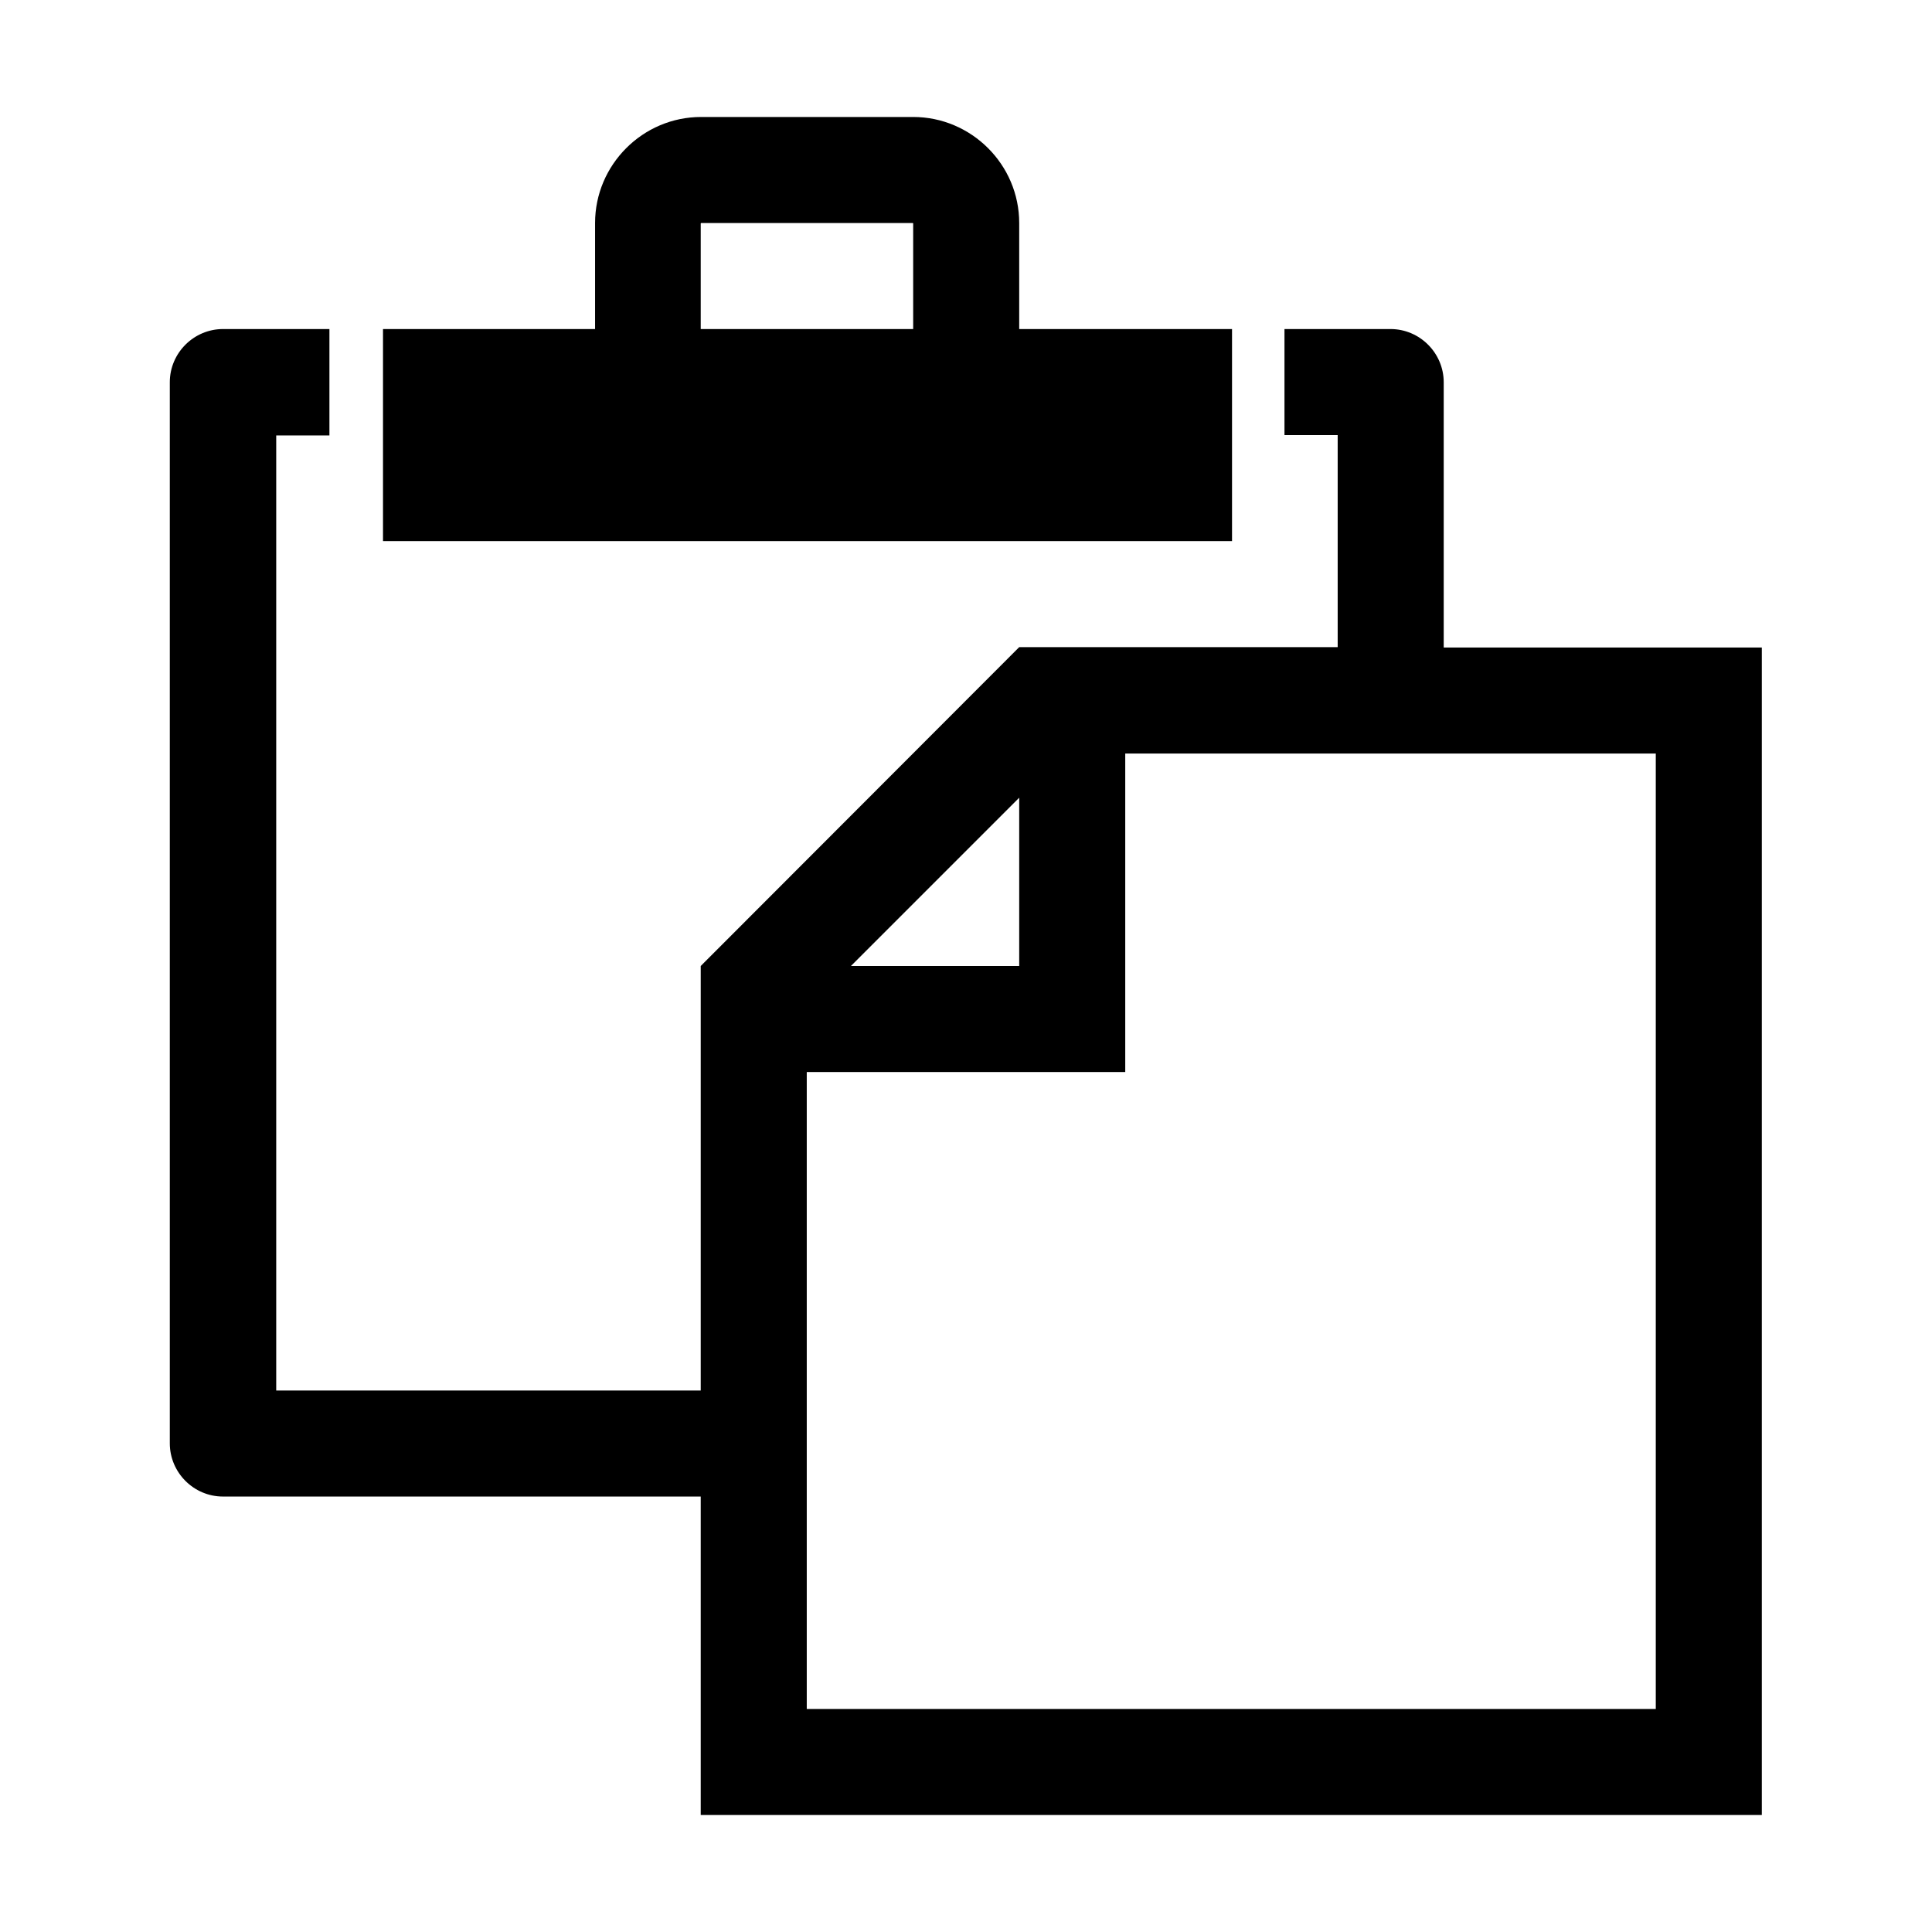
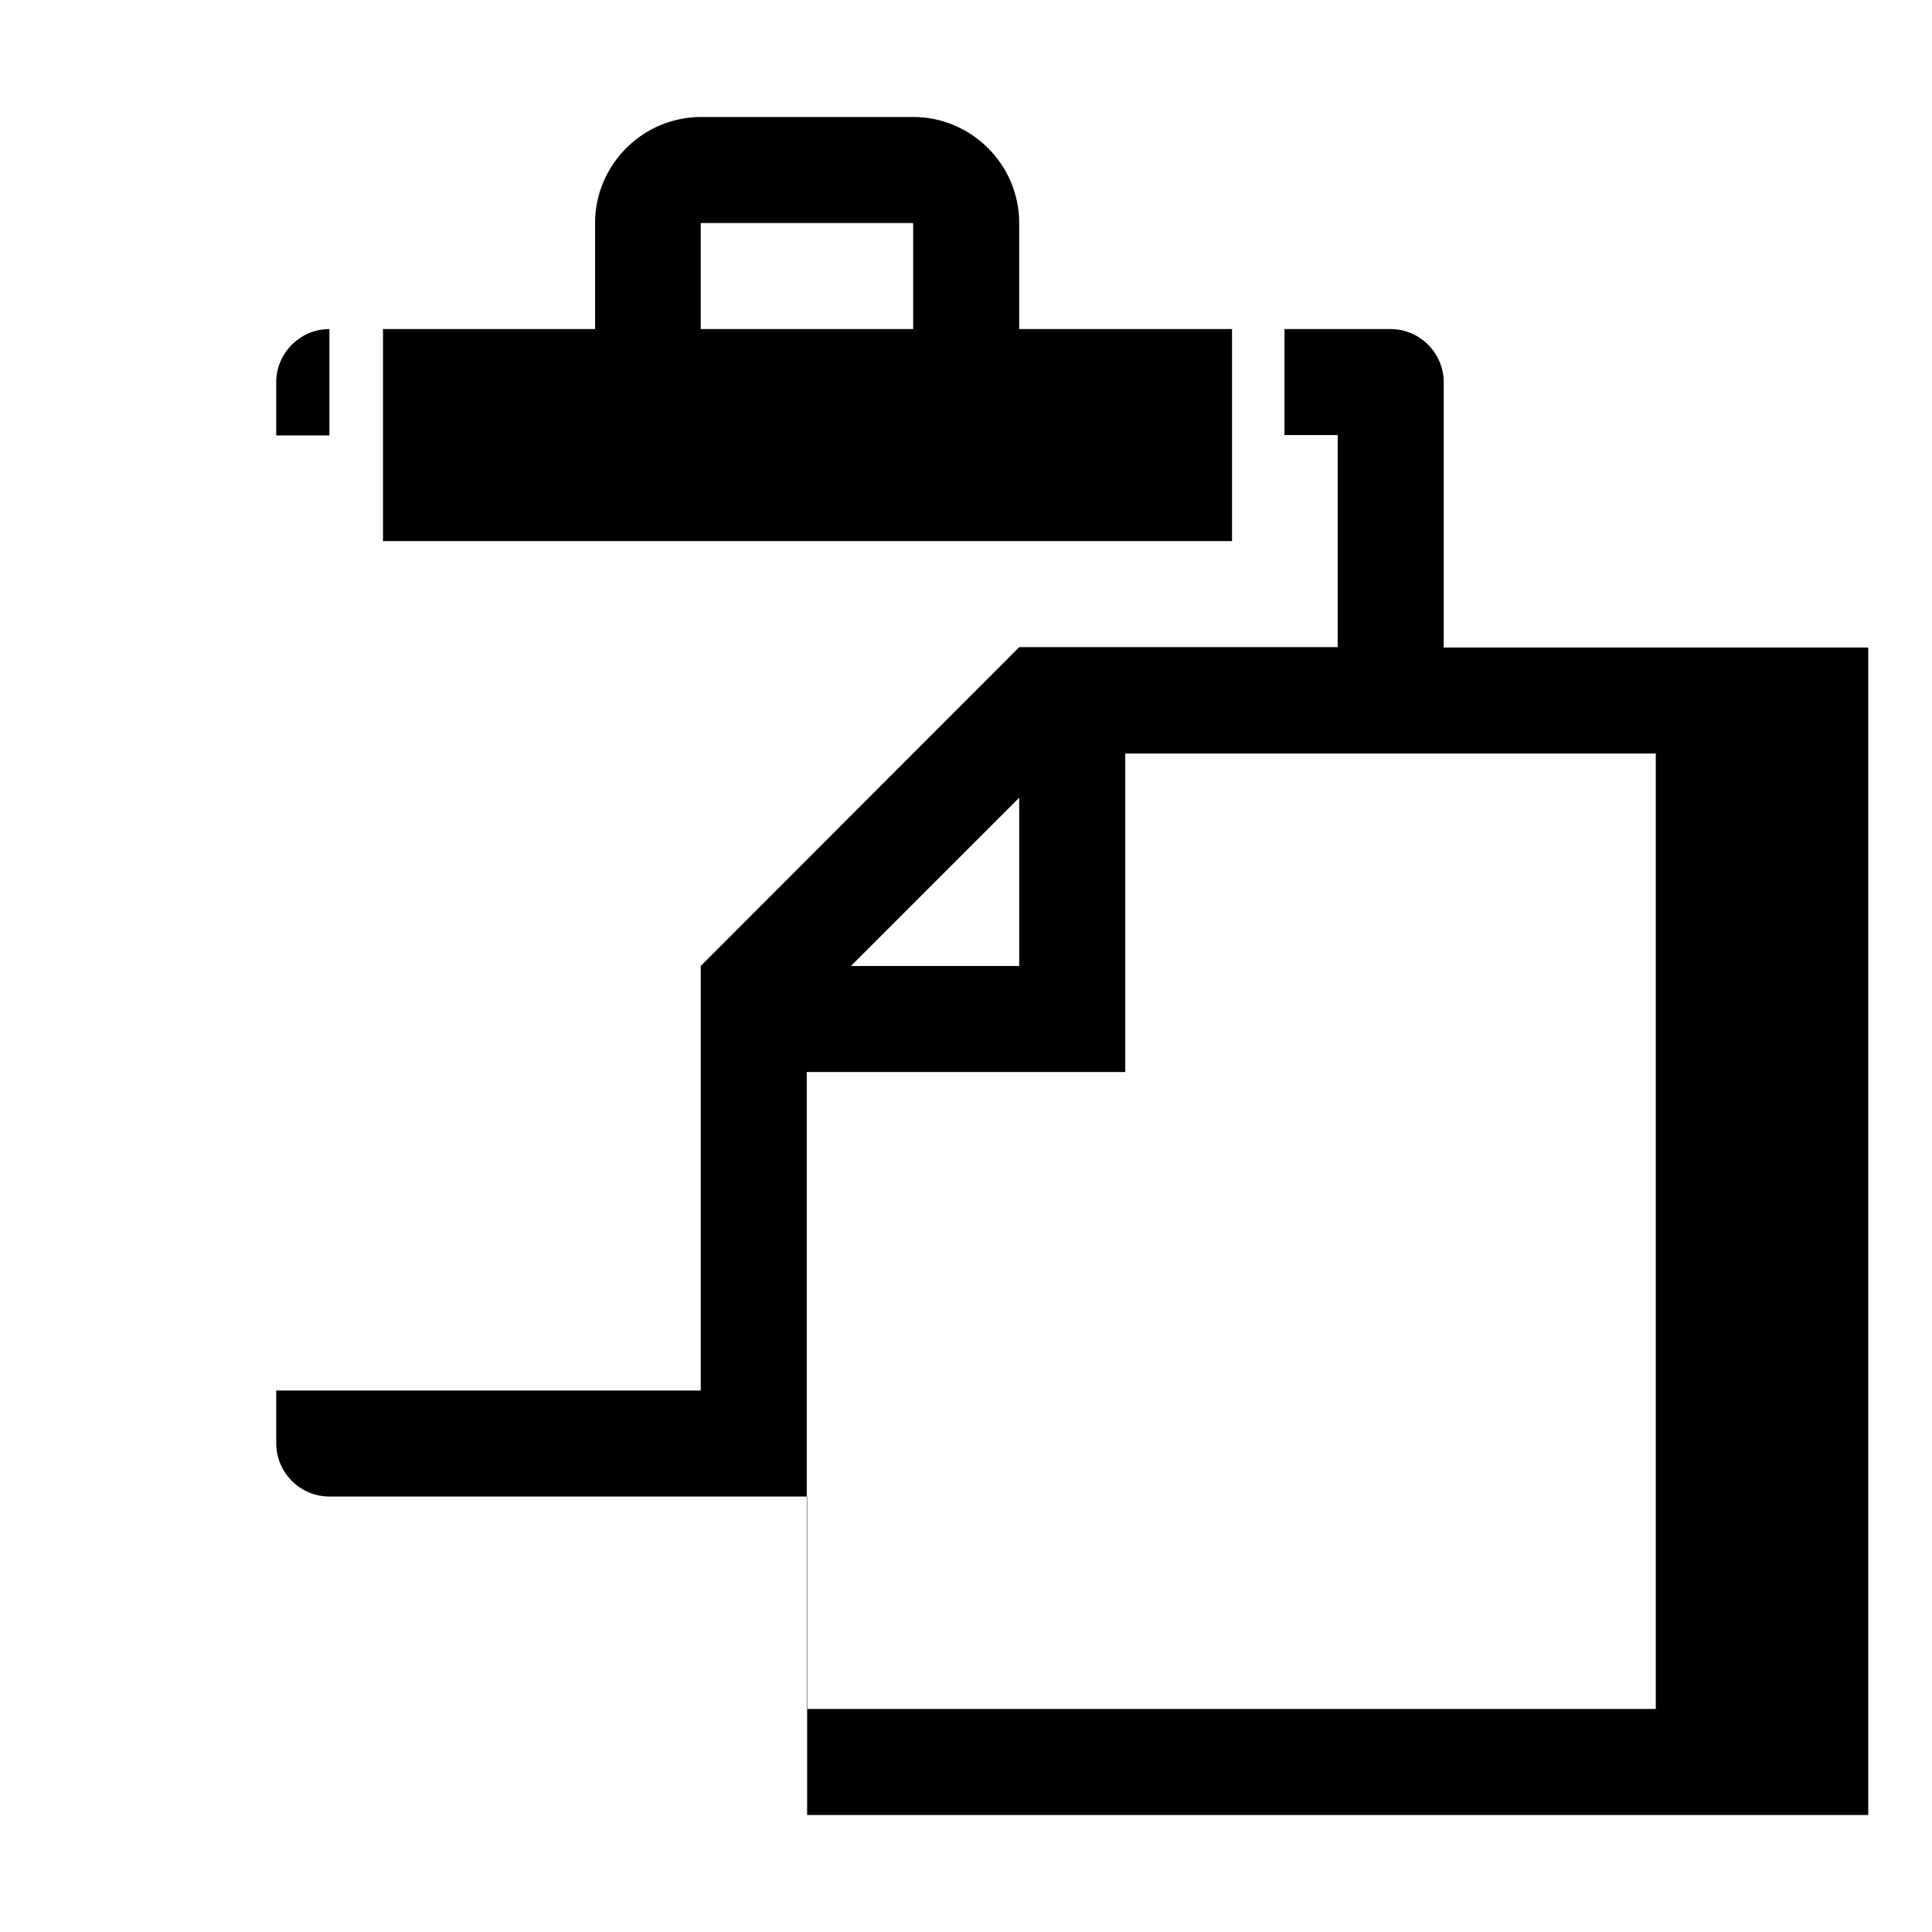
<svg xmlns="http://www.w3.org/2000/svg" version="1.1" id="Layer_1" x="0px" y="0px" viewBox="0 0 512 512" style="enable-background:new 0 0 512 512;" xml:space="preserve">
  <g>
-     <path d="M326.3,87.2h-56.2V59.1c0-15.5-12.7-28.1-28.1-28.1h-56.2c-15.5,0-28.1,12.7-28.1,28.1v28.1h-56.2v56.2h225V87.2z    M241.9,87.2h-56.2V59.2c0,0,0,0,0.1-0.1h56.1c0,0,0,0,0.1,0.1V87.2z M382.6,171.6v-70.3c0-7.7-6.3-14.1-14.1-14.1h-28.1v28.1h14.1   v56.2h-84.4L185.7,256v112.5H73.2V115.4h14.1V87.2H59.1c-7.7,0-14.1,6.3-14.1,14.1v281.2c0,7.7,6.3,14.1,14.1,14.1h126.6V481h281.2   V171.6H382.6z M270.1,211.4V256h-44.6L270.1,211.4z M438.8,452.9h-225V284.1h84.4v-84.4h140.6V452.9z" />
+     <path d="M326.3,87.2h-56.2V59.1c0-15.5-12.7-28.1-28.1-28.1h-56.2c-15.5,0-28.1,12.7-28.1,28.1v28.1h-56.2v56.2h225V87.2z    M241.9,87.2h-56.2V59.2c0,0,0,0,0.1-0.1h56.1c0,0,0,0,0.1,0.1V87.2z M382.6,171.6v-70.3c0-7.7-6.3-14.1-14.1-14.1h-28.1v28.1h14.1   v56.2h-84.4L185.7,256v112.5H73.2V115.4h14.1V87.2c-7.7,0-14.1,6.3-14.1,14.1v281.2c0,7.7,6.3,14.1,14.1,14.1h126.6V481h281.2   V171.6H382.6z M270.1,211.4V256h-44.6L270.1,211.4z M438.8,452.9h-225V284.1h84.4v-84.4h140.6V452.9z" />
  </g>
</svg>